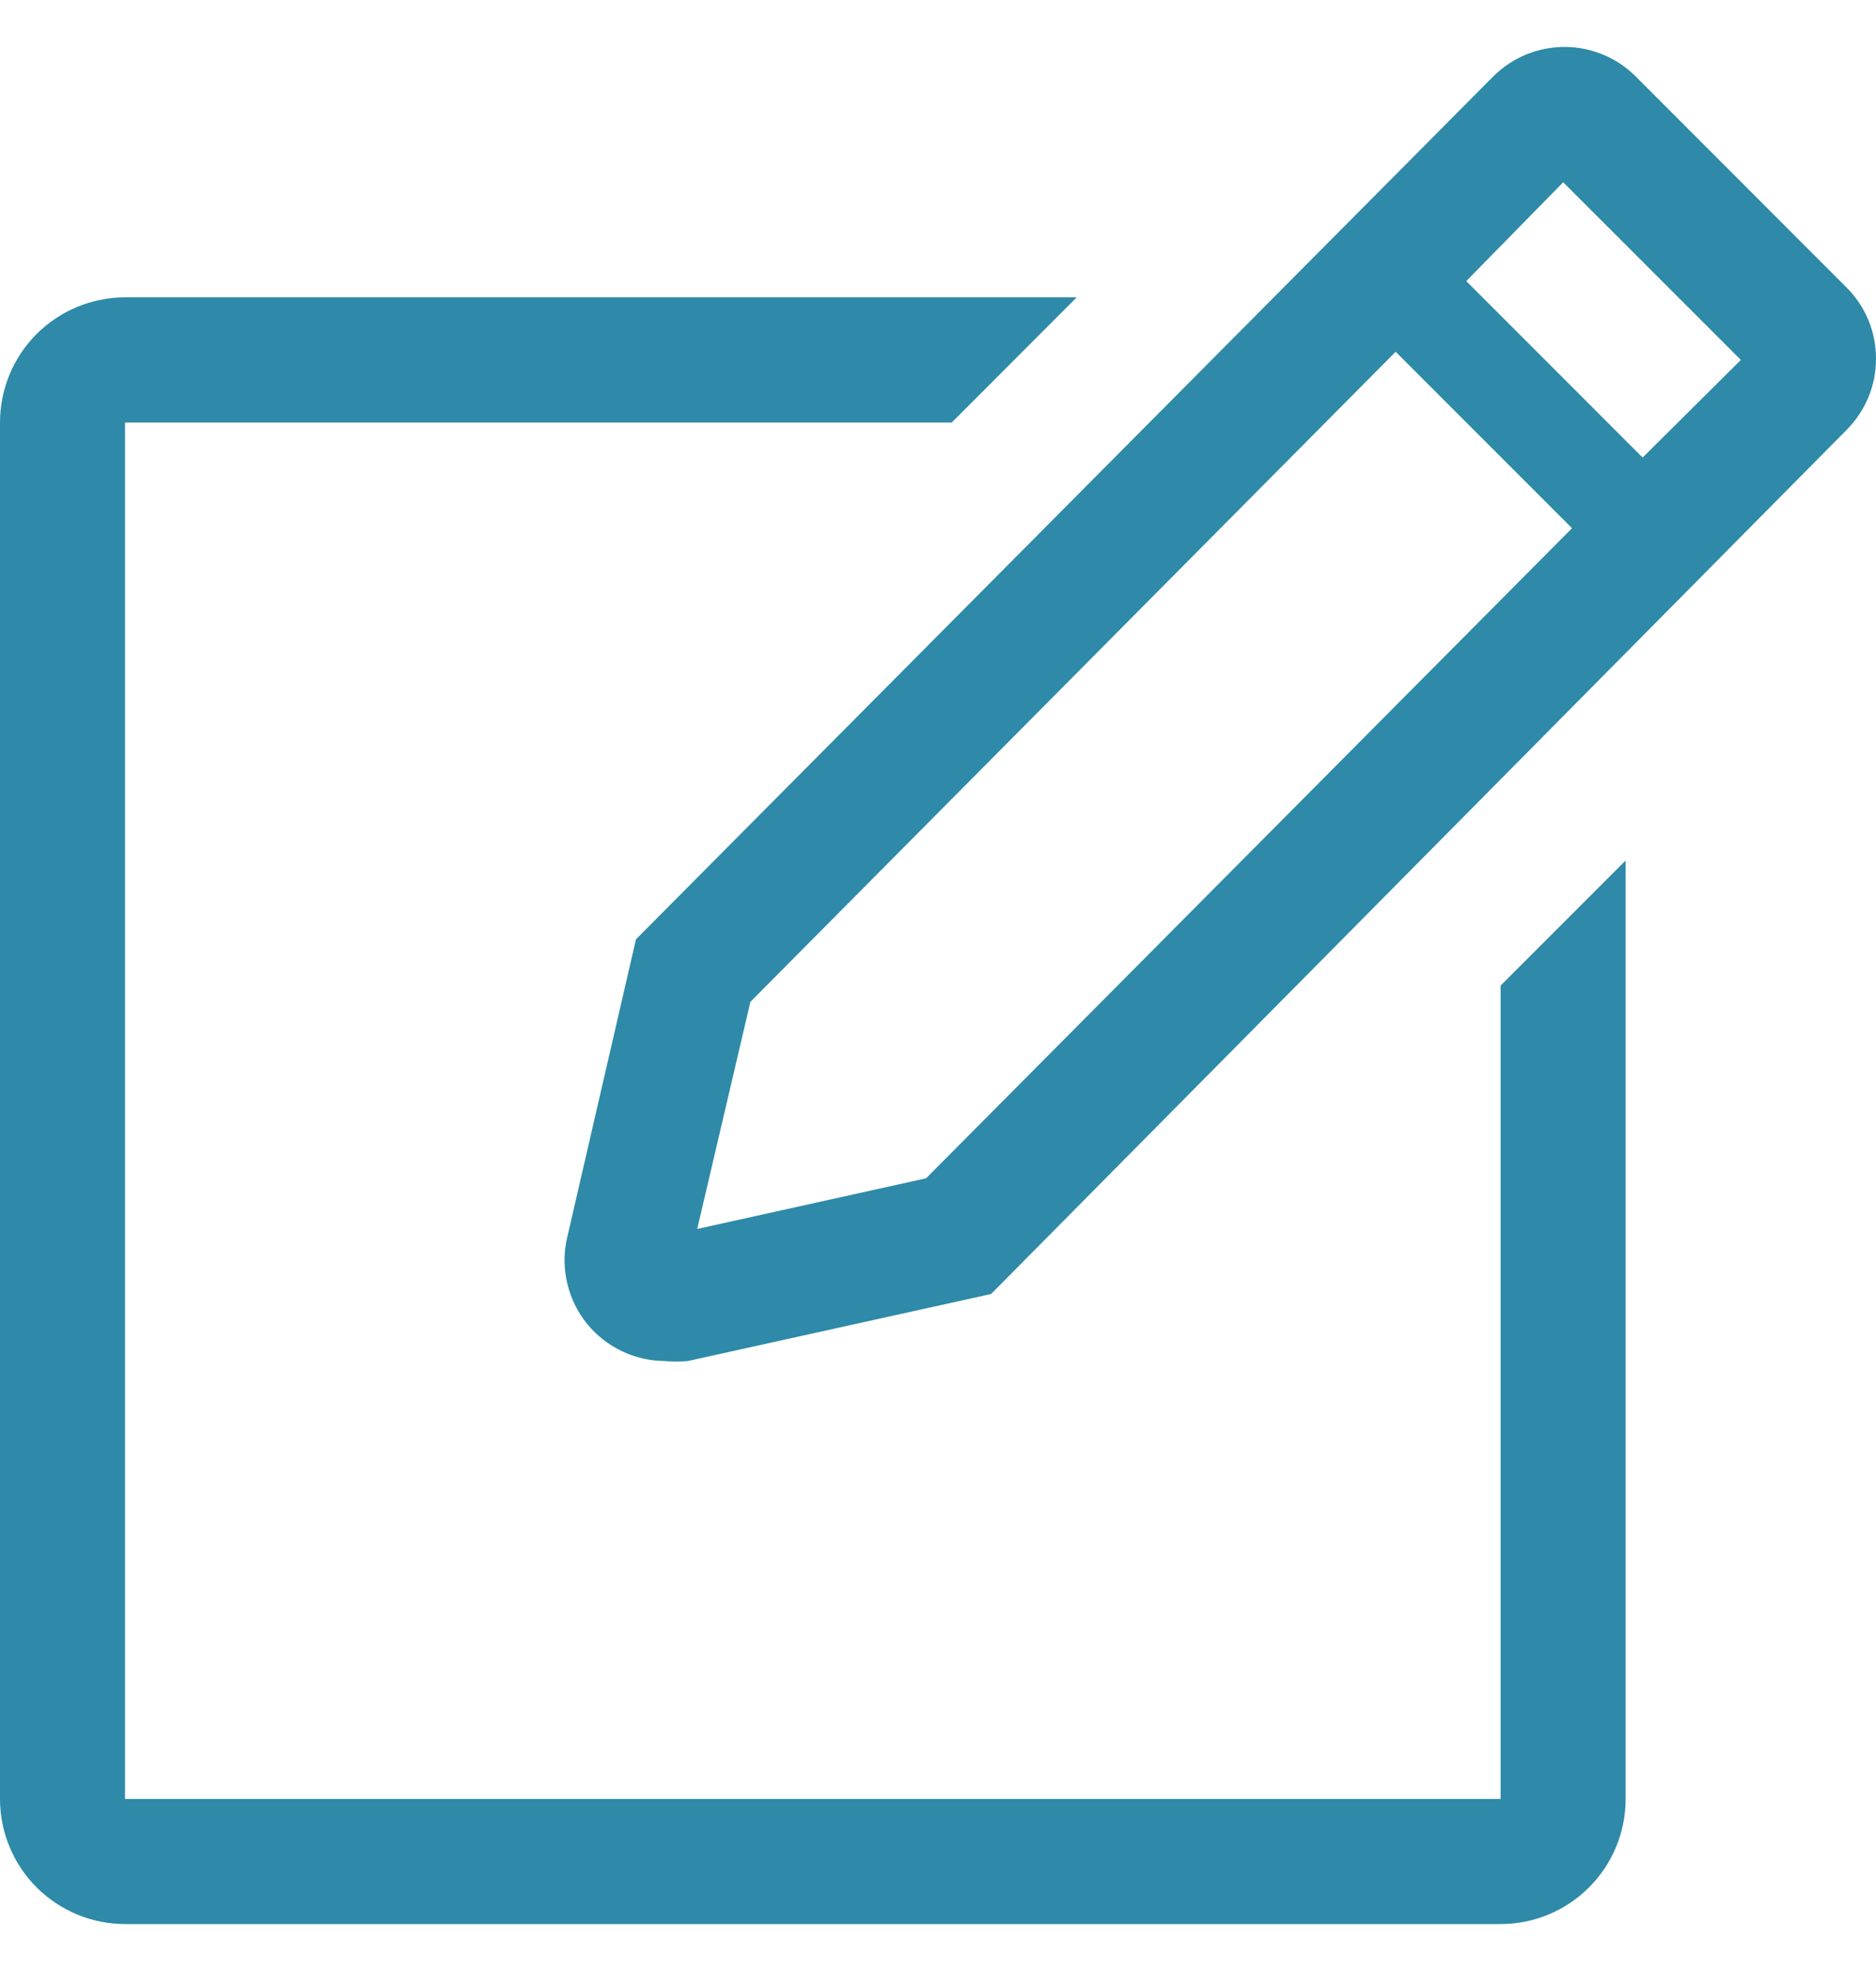
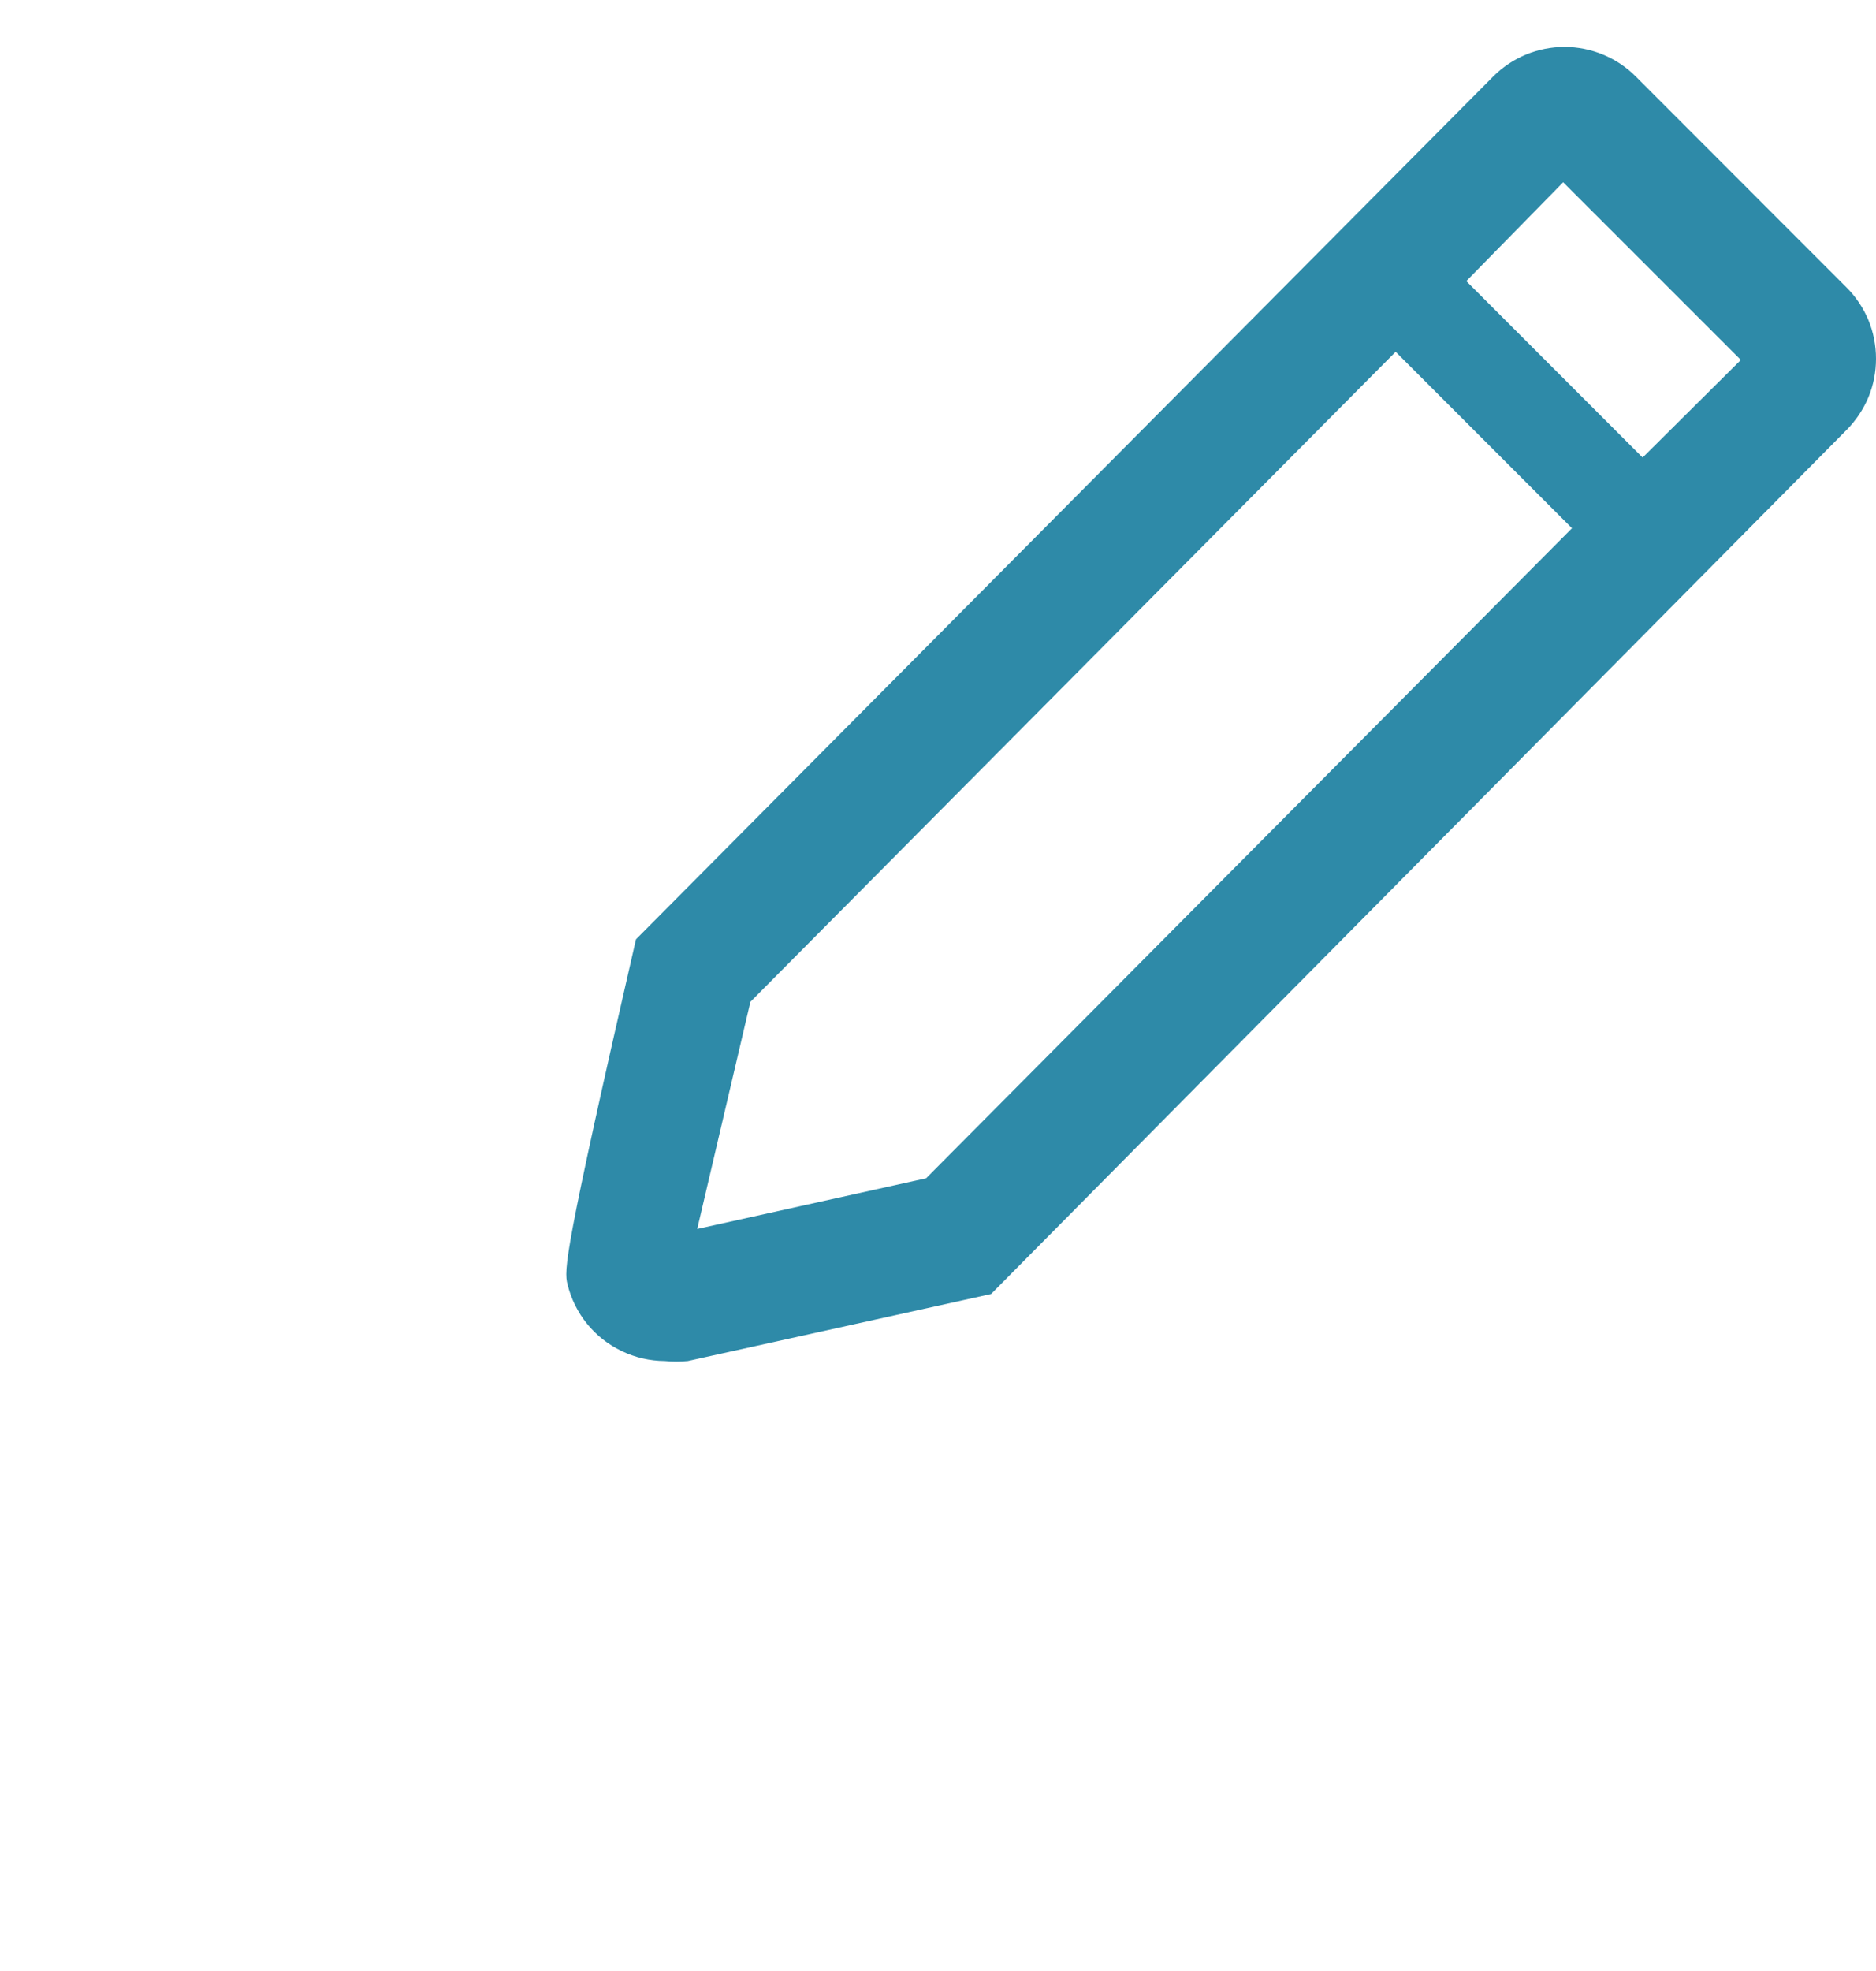
<svg xmlns="http://www.w3.org/2000/svg" width="20" height="21" viewBox="0 0 20 21" fill="none">
-   <path d="M15.998 19.167H1.333V4.502H10.146L11.479 3.168H1.333C0.98 3.168 0.641 3.309 0.39 3.559C0.14 3.809 0 4.148 0 4.502V19.167C0 19.52 0.14 19.859 0.39 20.109C0.641 20.359 0.98 20.5 1.333 20.5H15.998C16.352 20.5 16.691 20.359 16.941 20.109C17.191 19.859 17.331 19.52 17.331 19.167V9.168L15.998 10.501V19.167Z" fill="#2E8AA8" />
-   <path d="M19.685 3.062L17.439 0.815C17.339 0.715 17.221 0.636 17.09 0.582C16.96 0.528 16.82 0.5 16.679 0.5C16.538 0.5 16.398 0.528 16.267 0.582C16.137 0.636 16.019 0.715 15.919 0.815L6.78 10.008L6.04 13.214C6.008 13.369 6.012 13.53 6.05 13.684C6.088 13.838 6.159 13.982 6.259 14.105C6.359 14.228 6.485 14.327 6.628 14.395C6.771 14.464 6.928 14.5 7.087 14.501C7.168 14.509 7.251 14.509 7.333 14.501L10.566 13.787L19.685 4.582C19.785 4.482 19.864 4.363 19.919 4.233C19.973 4.103 20 3.963 20 3.822C20 3.681 19.973 3.541 19.919 3.41C19.864 3.28 19.785 3.161 19.685 3.062ZM9.873 12.554L7.433 13.094L8 10.674L14.879 3.748L16.759 5.628L9.873 12.554ZM17.512 4.875L15.632 2.995L16.665 1.942L18.559 3.835L17.512 4.875Z" fill="#2E8AA8" />
+   <path d="M19.685 3.062L17.439 0.815C17.339 0.715 17.221 0.636 17.09 0.582C16.96 0.528 16.82 0.5 16.679 0.5C16.538 0.5 16.398 0.528 16.267 0.582C16.137 0.636 16.019 0.715 15.919 0.815L6.78 10.008C6.008 13.369 6.012 13.53 6.05 13.684C6.088 13.838 6.159 13.982 6.259 14.105C6.359 14.228 6.485 14.327 6.628 14.395C6.771 14.464 6.928 14.5 7.087 14.501C7.168 14.509 7.251 14.509 7.333 14.501L10.566 13.787L19.685 4.582C19.785 4.482 19.864 4.363 19.919 4.233C19.973 4.103 20 3.963 20 3.822C20 3.681 19.973 3.541 19.919 3.41C19.864 3.28 19.785 3.161 19.685 3.062ZM9.873 12.554L7.433 13.094L8 10.674L14.879 3.748L16.759 5.628L9.873 12.554ZM17.512 4.875L15.632 2.995L16.665 1.942L18.559 3.835L17.512 4.875Z" fill="#2E8AA8" />
</svg>